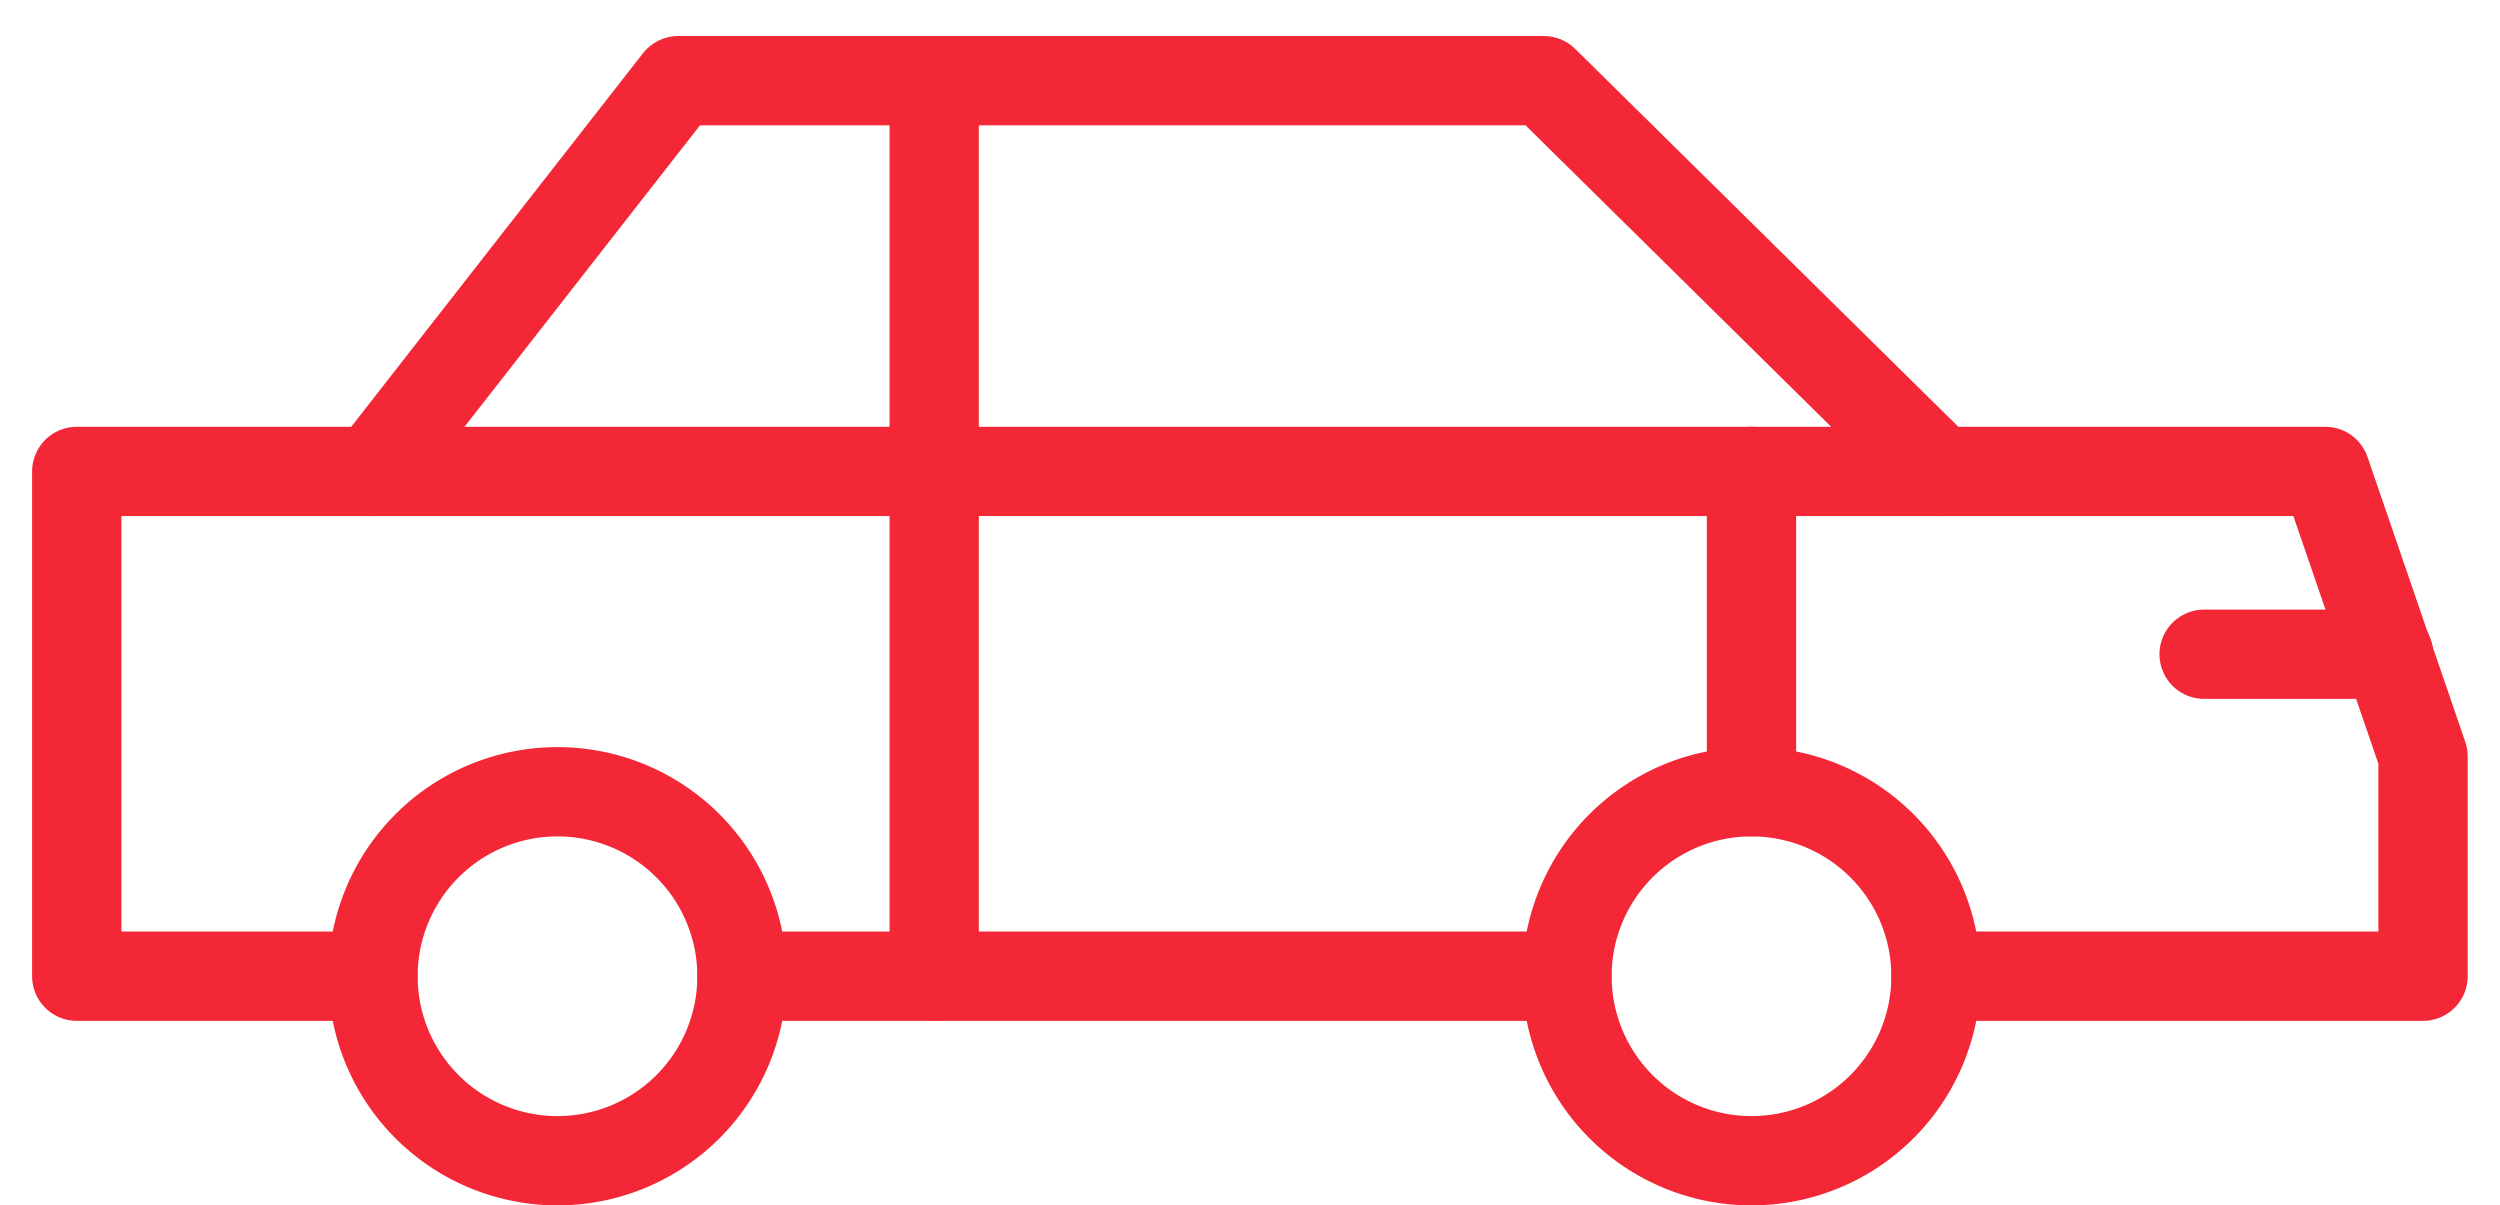
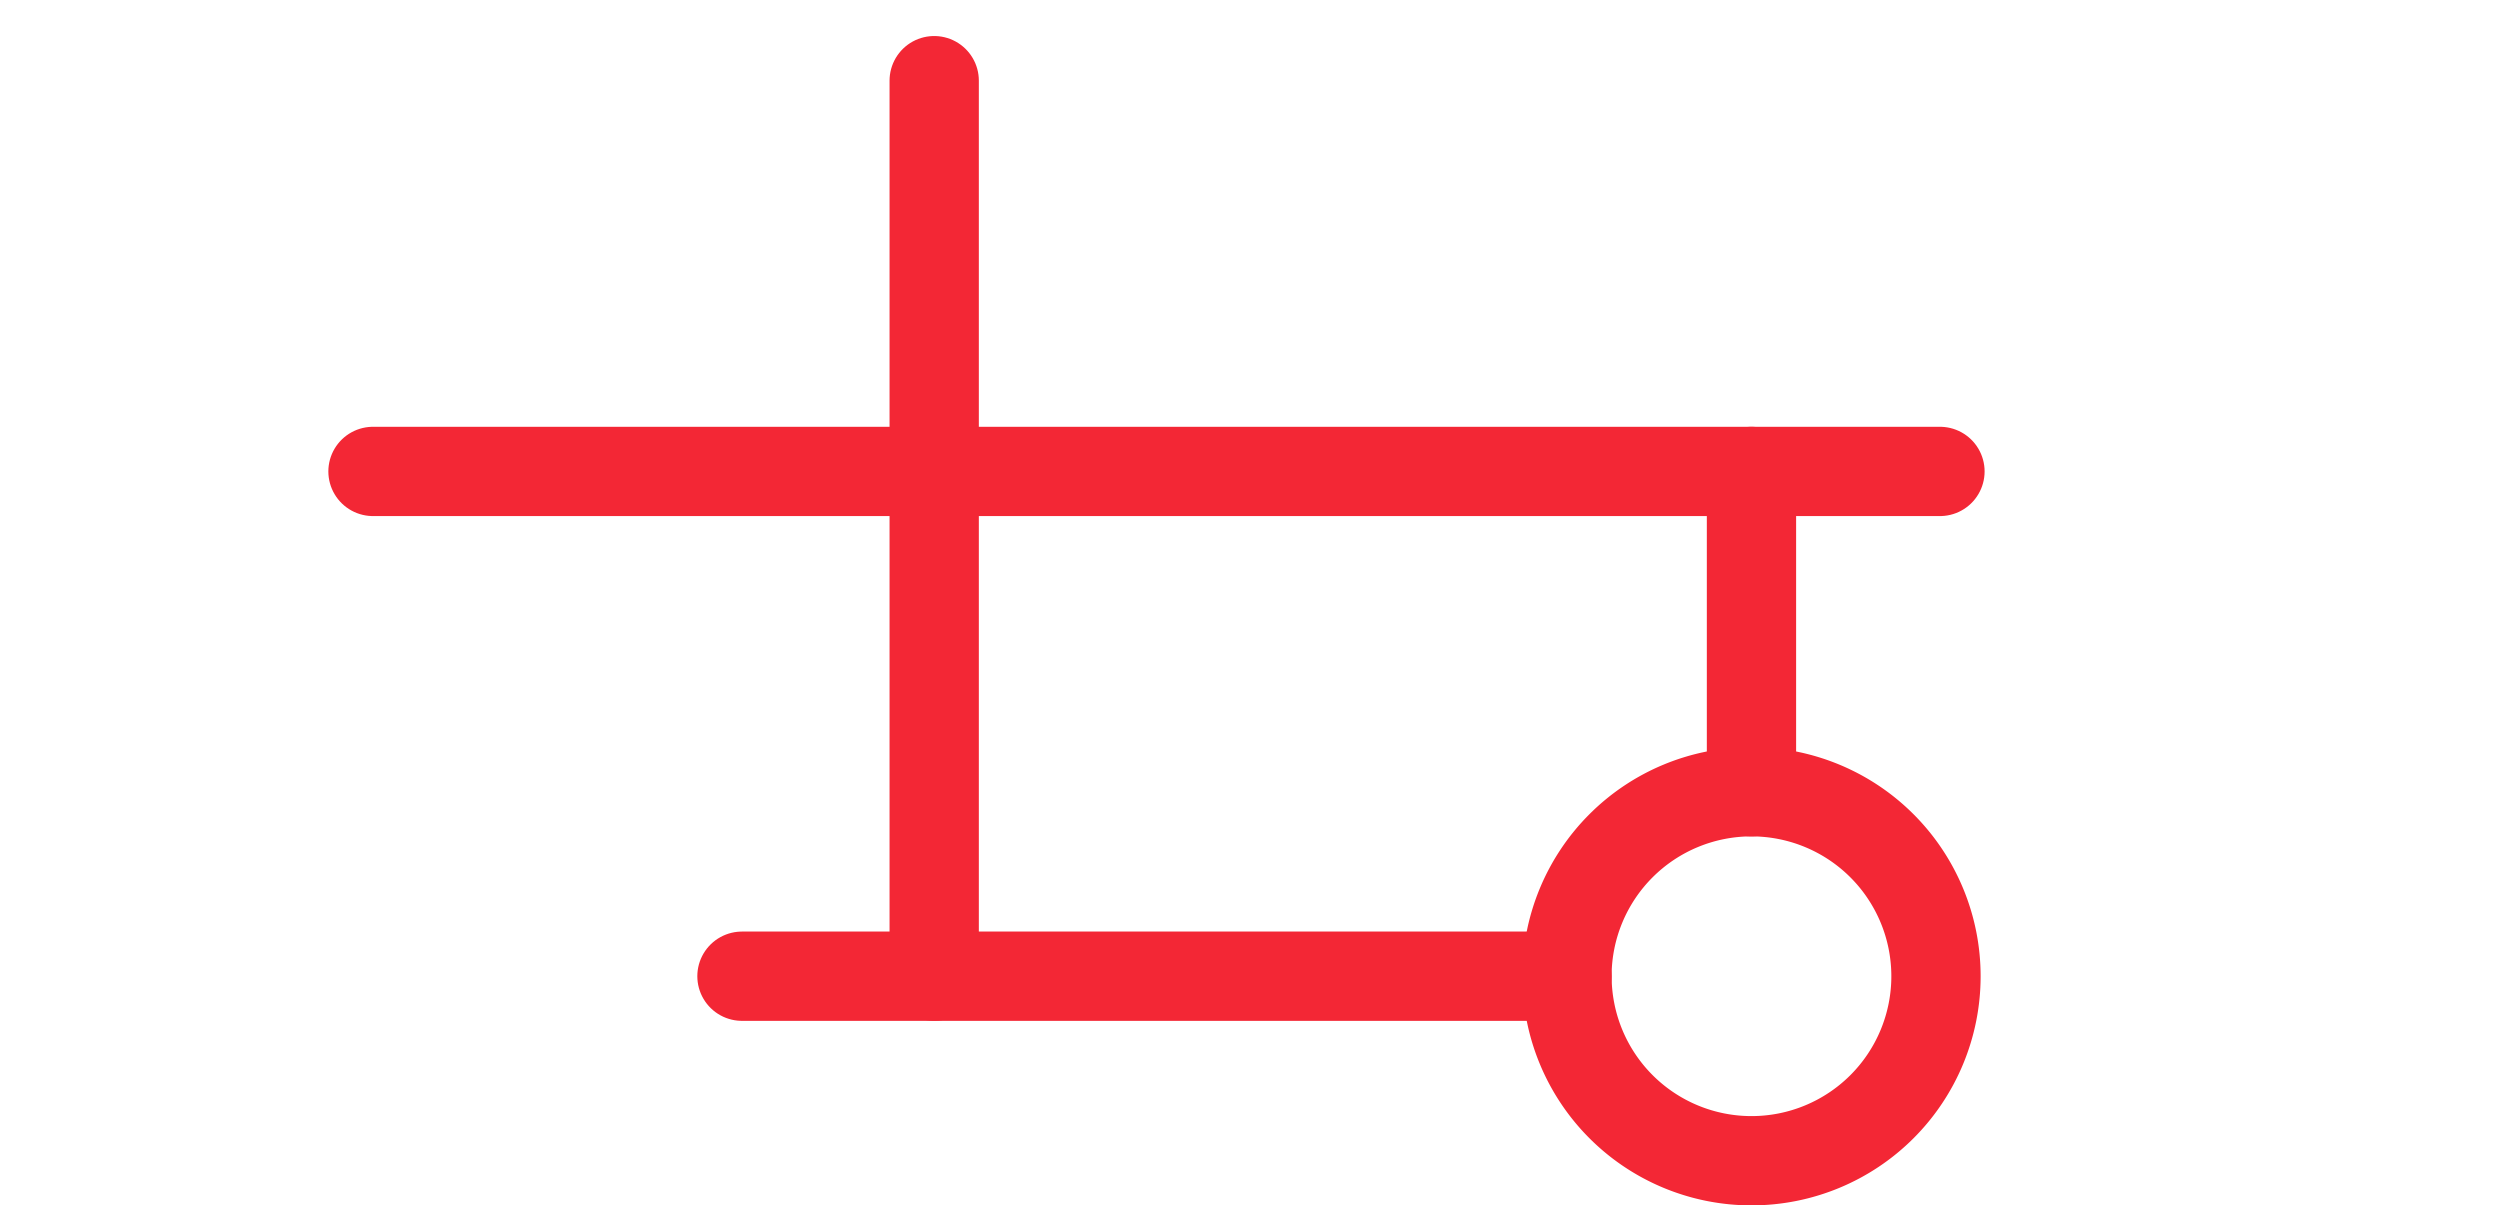
<svg xmlns="http://www.w3.org/2000/svg" width="56" height="27" viewBox="0 0 56 27">
  <g>
    <g>
      <g>
-         <path fill="none" stroke="#F32735" stroke-linecap="round" stroke-linejoin="round" stroke-miterlimit="20" stroke-width="2" d="M8.355 21.868a4.132 4.132 0 1 1 8.265 0 4.132 4.132 0 0 1-8.265 0z" />
-       </g>
+         </g>
      <g>
        <path fill="none" stroke="#F32735" stroke-linecap="round" stroke-linejoin="round" stroke-miterlimit="20" stroke-width="2" d="M35.1 21.868a4.132 4.132 0 1 1 8.266 0 4.132 4.132 0 0 1-8.265 0z" />
      </g>
      <g>
        <path fill="none" stroke="#F32735" stroke-linecap="round" stroke-linejoin="round" stroke-miterlimit="20" stroke-width="2" d="M16.62 21.867H35.1" />
      </g>
      <g>
-         <path fill="none" stroke="#F32735" stroke-linecap="round" stroke-linejoin="round" stroke-miterlimit="20" stroke-width="2" d="M53.505 14.655h-4.133" />
-       </g>
+         </g>
      <g>
-         <path fill="none" stroke="#F32735" stroke-linecap="round" stroke-linejoin="round" stroke-miterlimit="20" stroke-width="2" d="M8.355 21.867v0H1.719v0V10.56v0h6.636v0l6.837-8.753v0h19.39v0l8.874 8.753v0h8.63v0l2.19 6.382v4.925h-10.91v0" />
-       </g>
+         </g>
      <g>
        <path fill="none" stroke="#F32735" stroke-linecap="round" stroke-linejoin="round" stroke-miterlimit="20" stroke-width="2" d="M8.355 10.56h35.1" />
      </g>
      <g>
        <path fill="none" stroke="#F32735" stroke-linecap="round" stroke-linejoin="round" stroke-miterlimit="20" stroke-width="2" d="M20.926 1.807v20.06" />
      </g>
      <g>
        <path fill="none" stroke="#F32735" stroke-linecap="round" stroke-linejoin="round" stroke-miterlimit="20" stroke-width="2" d="M39.233 10.56v7.175" />
      </g>
    </g>
  </g>
</svg>